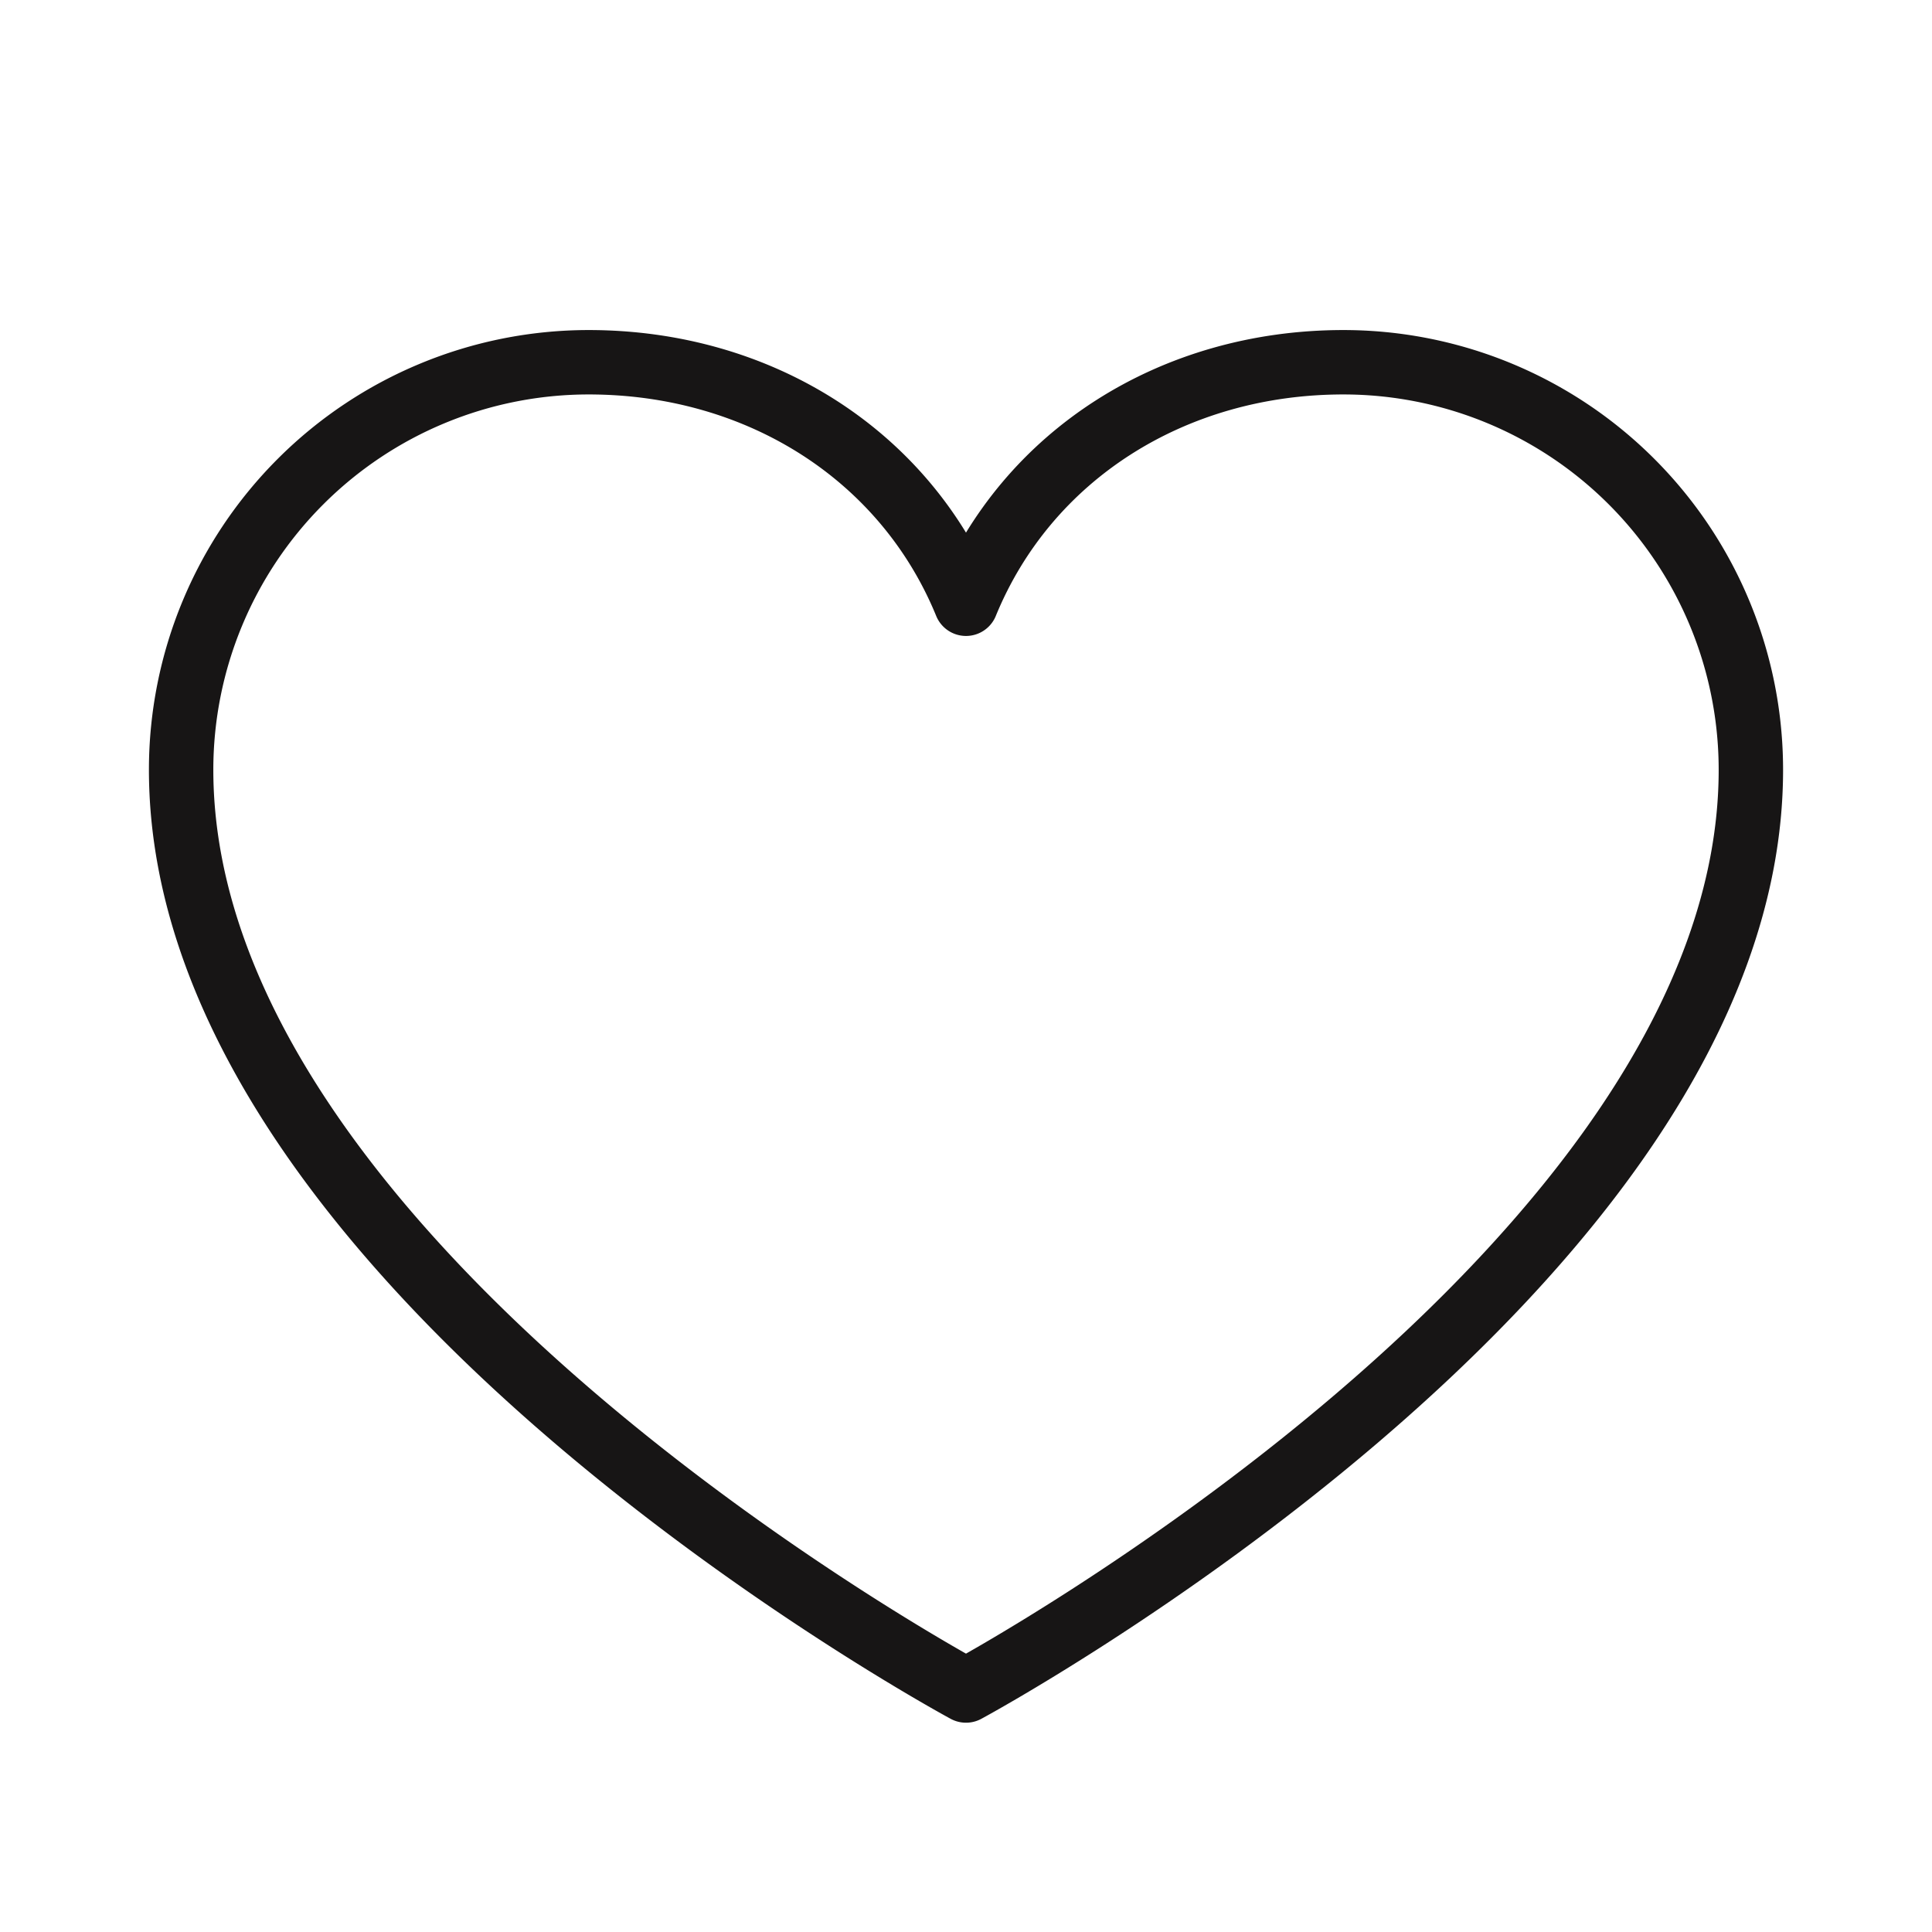
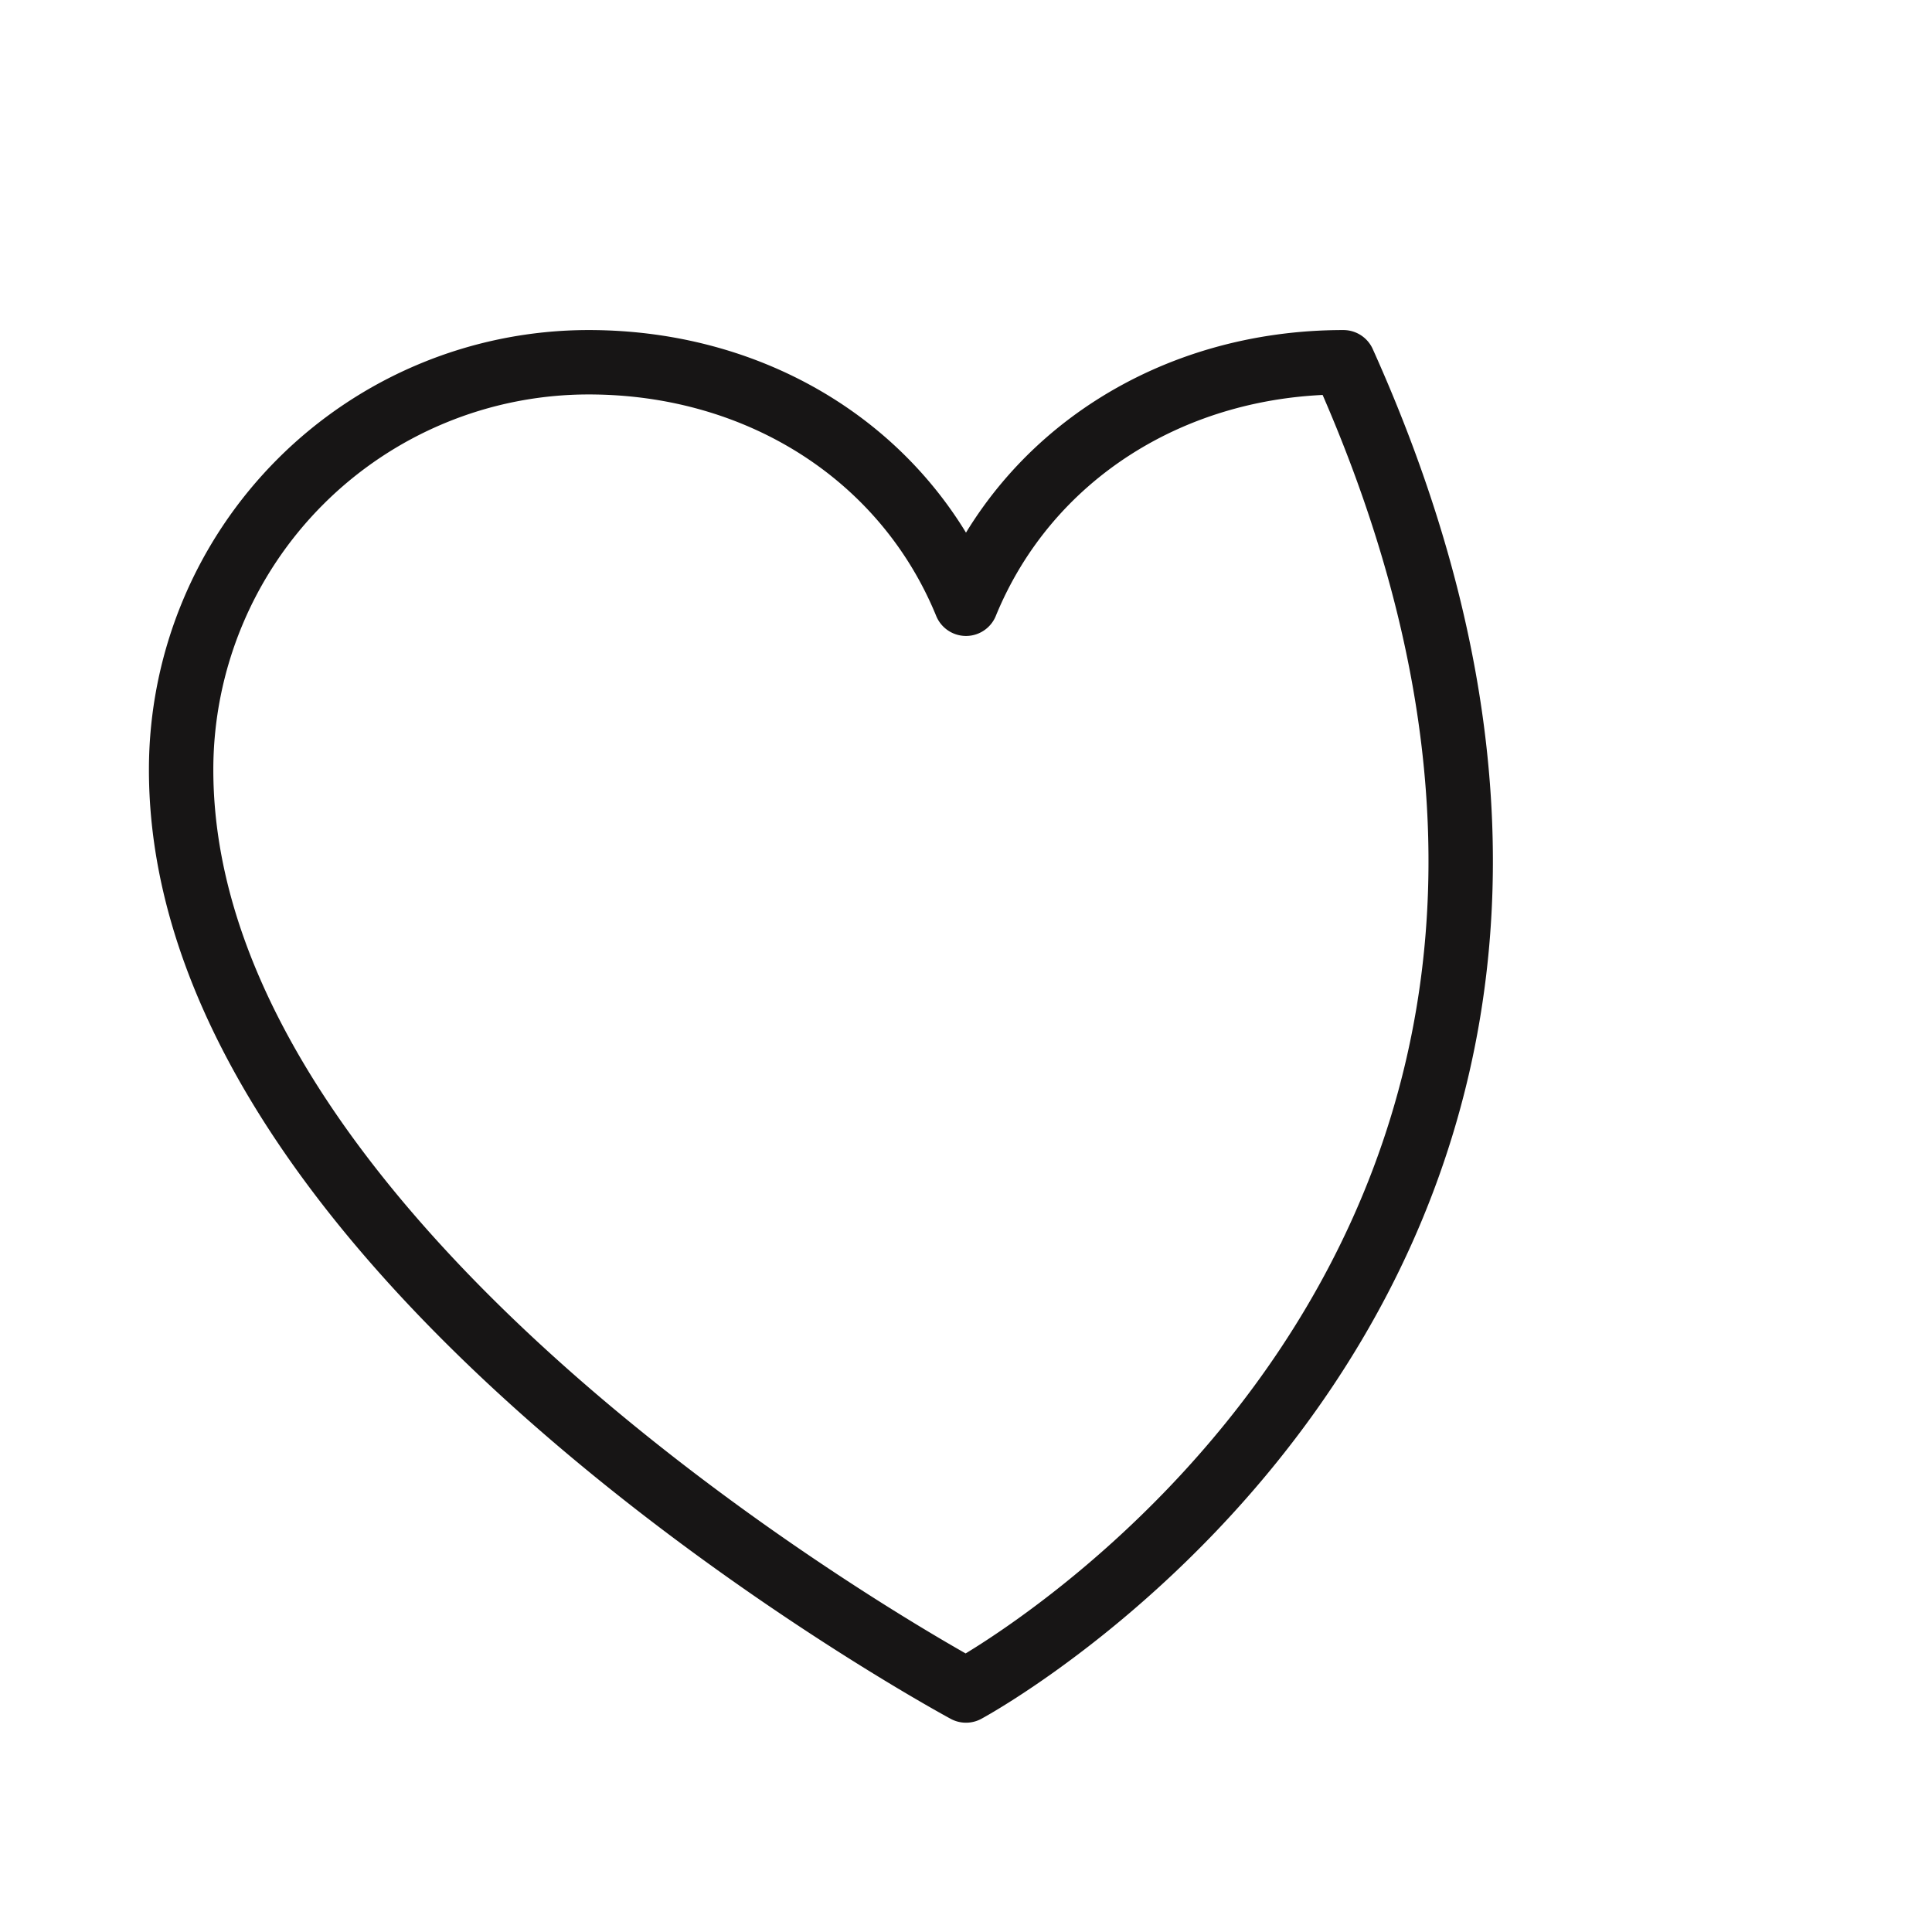
<svg xmlns="http://www.w3.org/2000/svg" width="24" height="24" fill="none" viewBox="0 0 24 24">
-   <path stroke="#171515" stroke-linecap="round" stroke-linejoin="round" stroke-width=".8" d="M12 21S2.25 15.75 2.25 9.562A5.063 5.063 0 0 1 7.313 4.5c2.117 0 3.931 1.154 4.687 3 .756-1.846 2.57-3 4.688-3a5.062 5.062 0 0 1 5.062 5.063C21.75 15.75 12 21 12 21Z" />
+   <path stroke="#171515" stroke-linecap="round" stroke-linejoin="round" stroke-width=".8" d="M12 21S2.25 15.75 2.25 9.562A5.063 5.063 0 0 1 7.313 4.5c2.117 0 3.931 1.154 4.687 3 .756-1.846 2.57-3 4.688-3C21.75 15.75 12 21 12 21Z" />
</svg>